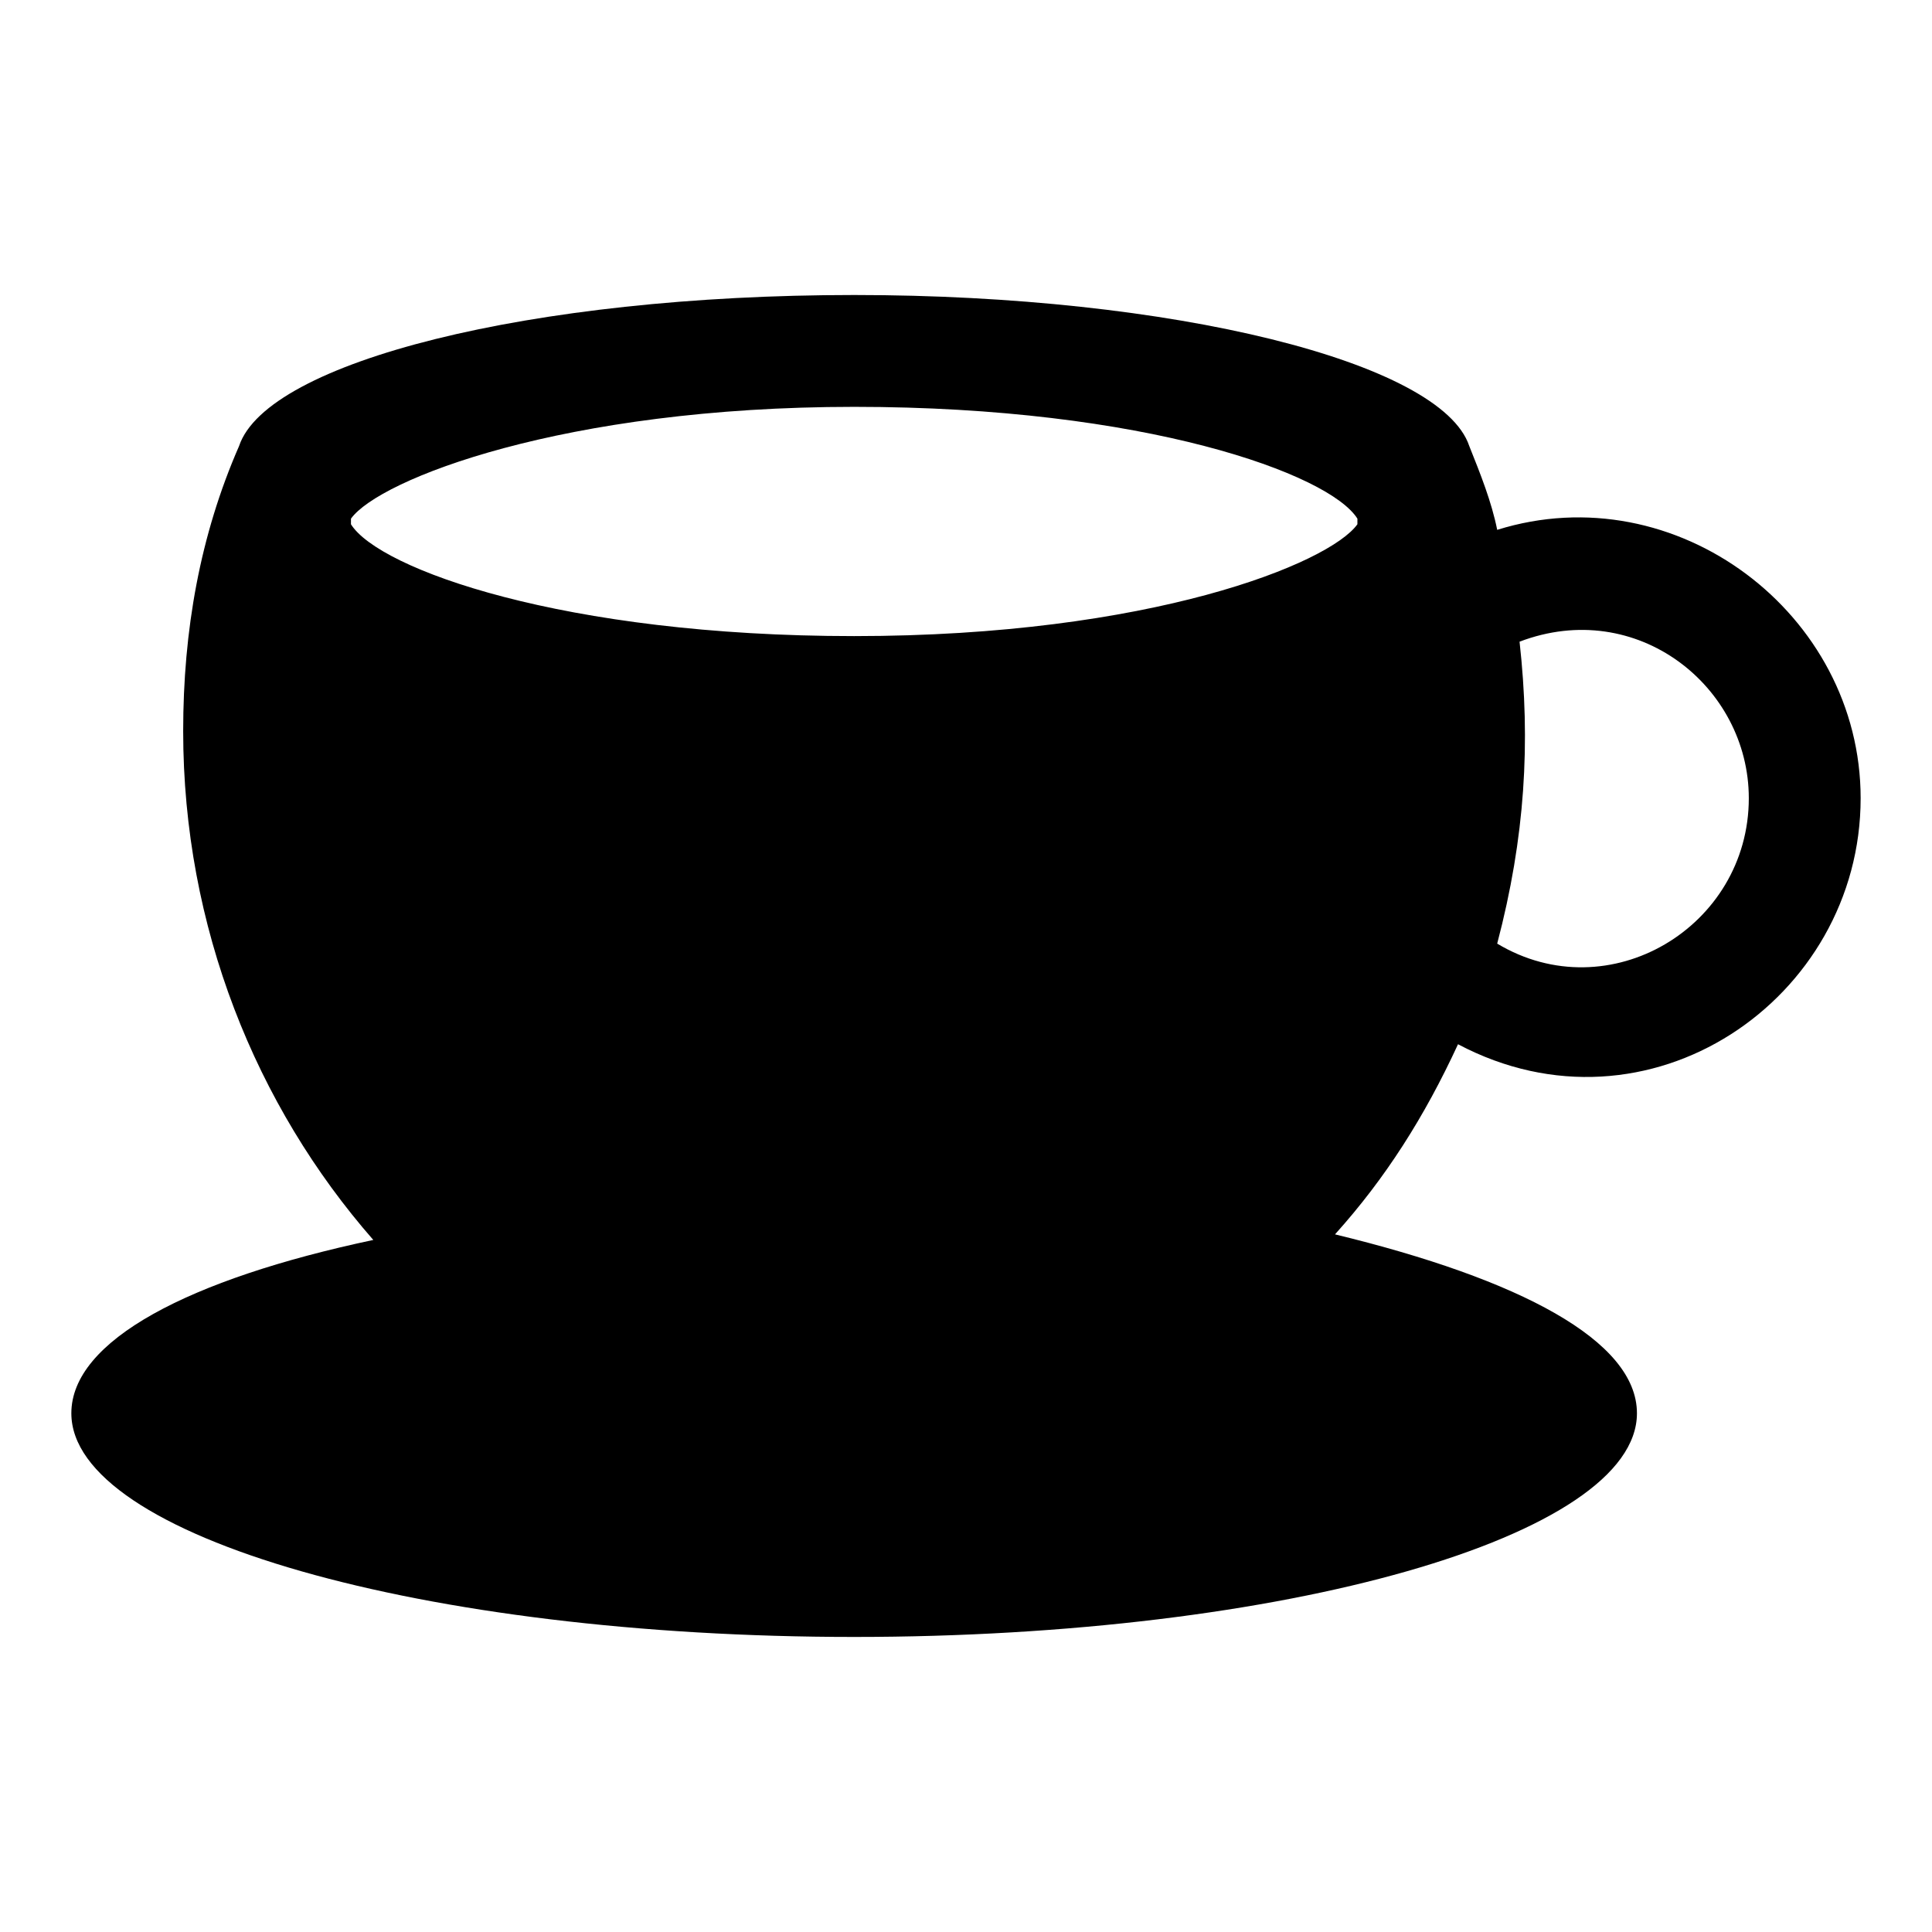
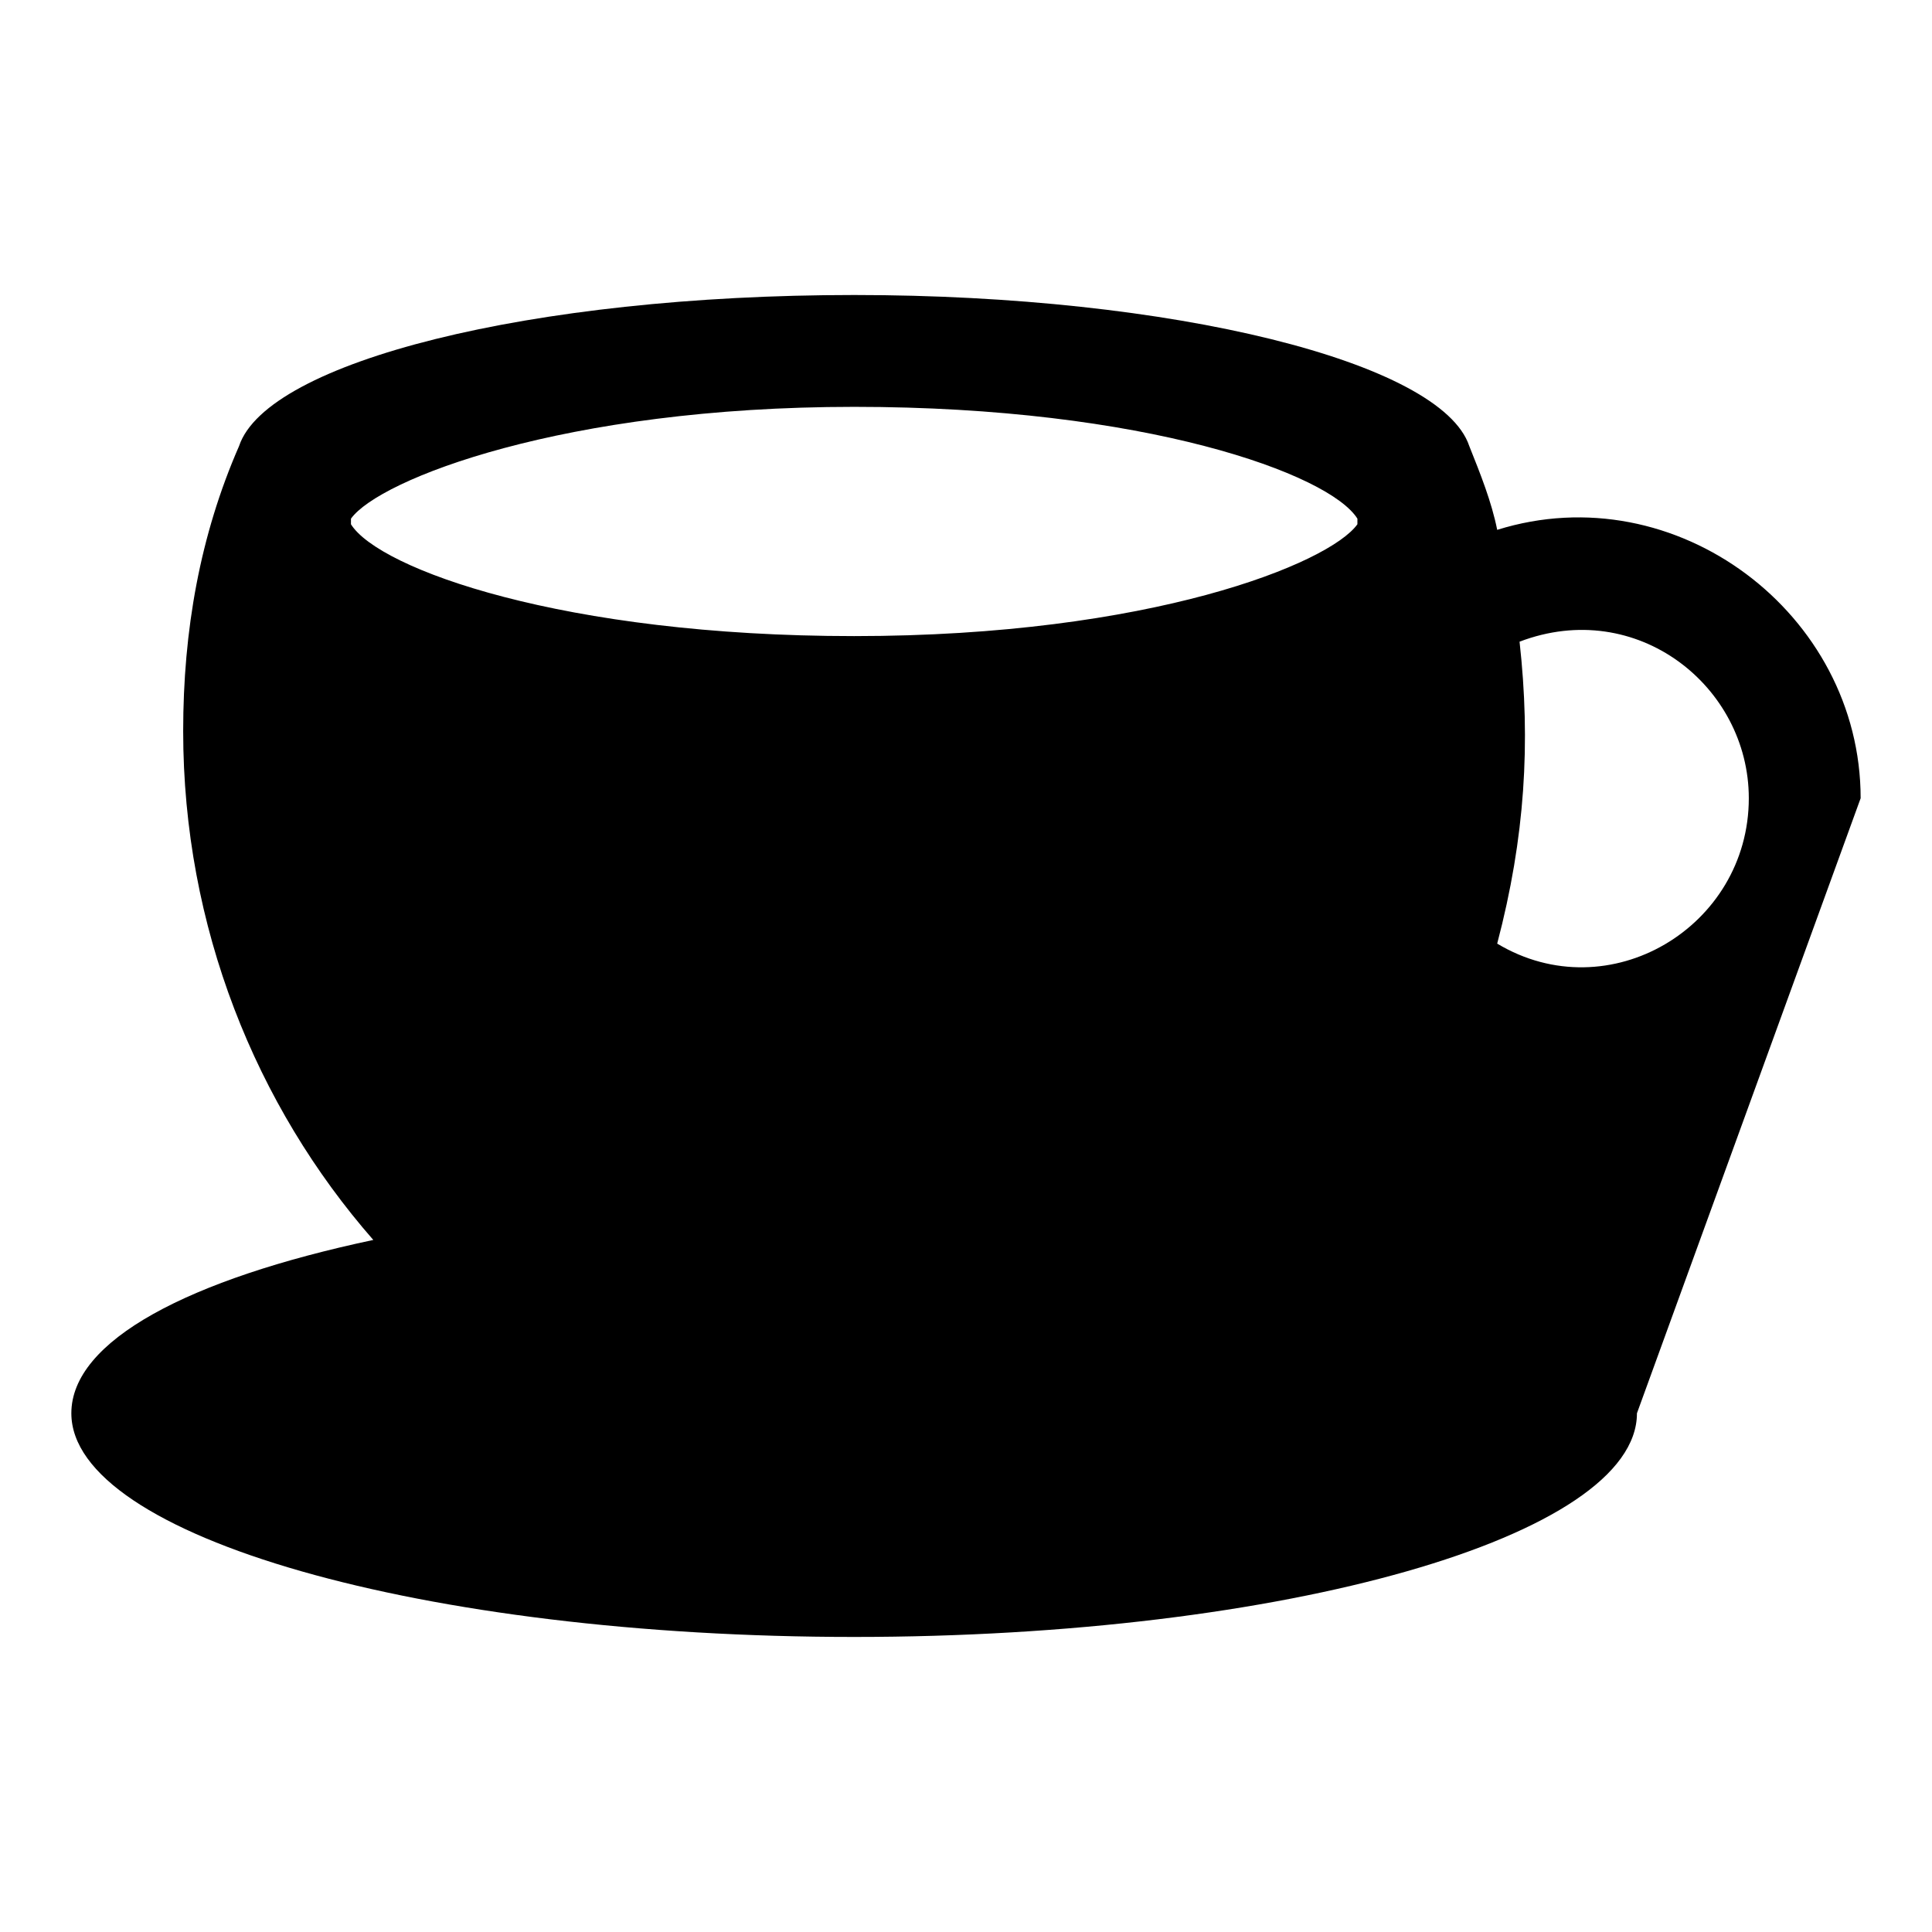
<svg xmlns="http://www.w3.org/2000/svg" fill="#000000" width="800px" height="800px" version="1.1" viewBox="144 144 512 512">
-   <path d="m637.09 355.54c0-48.898-48.898-85.945-96.316-71.125-1.48-7.41-4.445-14.816-7.41-22.227-7.41-22.227-78.535-40.008-163-40.008-85.945 0-155.59 17.781-163 40.008-10.375 23.711-14.82 48.898-14.82 75.57 0 51.863 19.262 99.281 50.383 134.84-48.898 10.375-80.02 26.672-80.02 45.938 0 32.598 93.352 59.273 207.45 59.273s207.45-26.672 207.45-59.273c0-19.262-31.117-35.562-80.016-47.418 13.336-14.816 23.707-31.117 32.598-50.383 50.387 26.672 106.7-11.852 106.7-65.199zm-90.391-41.488c31.117-11.855 60.754 11.855 60.754 41.488 0 34.082-37.043 56.309-66.68 38.527 7.41-28.152 8.891-53.344 5.926-80.016zm-42.973-31.117c-7.41 10.371-54.828 29.637-133.36 29.637-77.055 0-125.95-17.781-133.36-29.637l0.004-1.48c7.41-10.371 56.309-29.637 133.36-29.637 77.055 0 125.95 17.781 133.36 29.637z" />
+   <path d="m637.09 355.54c0-48.898-48.898-85.945-96.316-71.125-1.48-7.41-4.445-14.816-7.41-22.227-7.41-22.227-78.535-40.008-163-40.008-85.945 0-155.59 17.781-163 40.008-10.375 23.711-14.82 48.898-14.82 75.57 0 51.863 19.262 99.281 50.383 134.84-48.898 10.375-80.02 26.672-80.02 45.938 0 32.598 93.352 59.273 207.45 59.273s207.45-26.672 207.45-59.273zm-90.391-41.488c31.117-11.855 60.754 11.855 60.754 41.488 0 34.082-37.043 56.309-66.68 38.527 7.41-28.152 8.891-53.344 5.926-80.016zm-42.973-31.117c-7.41 10.371-54.828 29.637-133.36 29.637-77.055 0-125.95-17.781-133.36-29.637l0.004-1.48c7.41-10.371 56.309-29.637 133.36-29.637 77.055 0 125.95 17.781 133.36 29.637z" />
</svg>